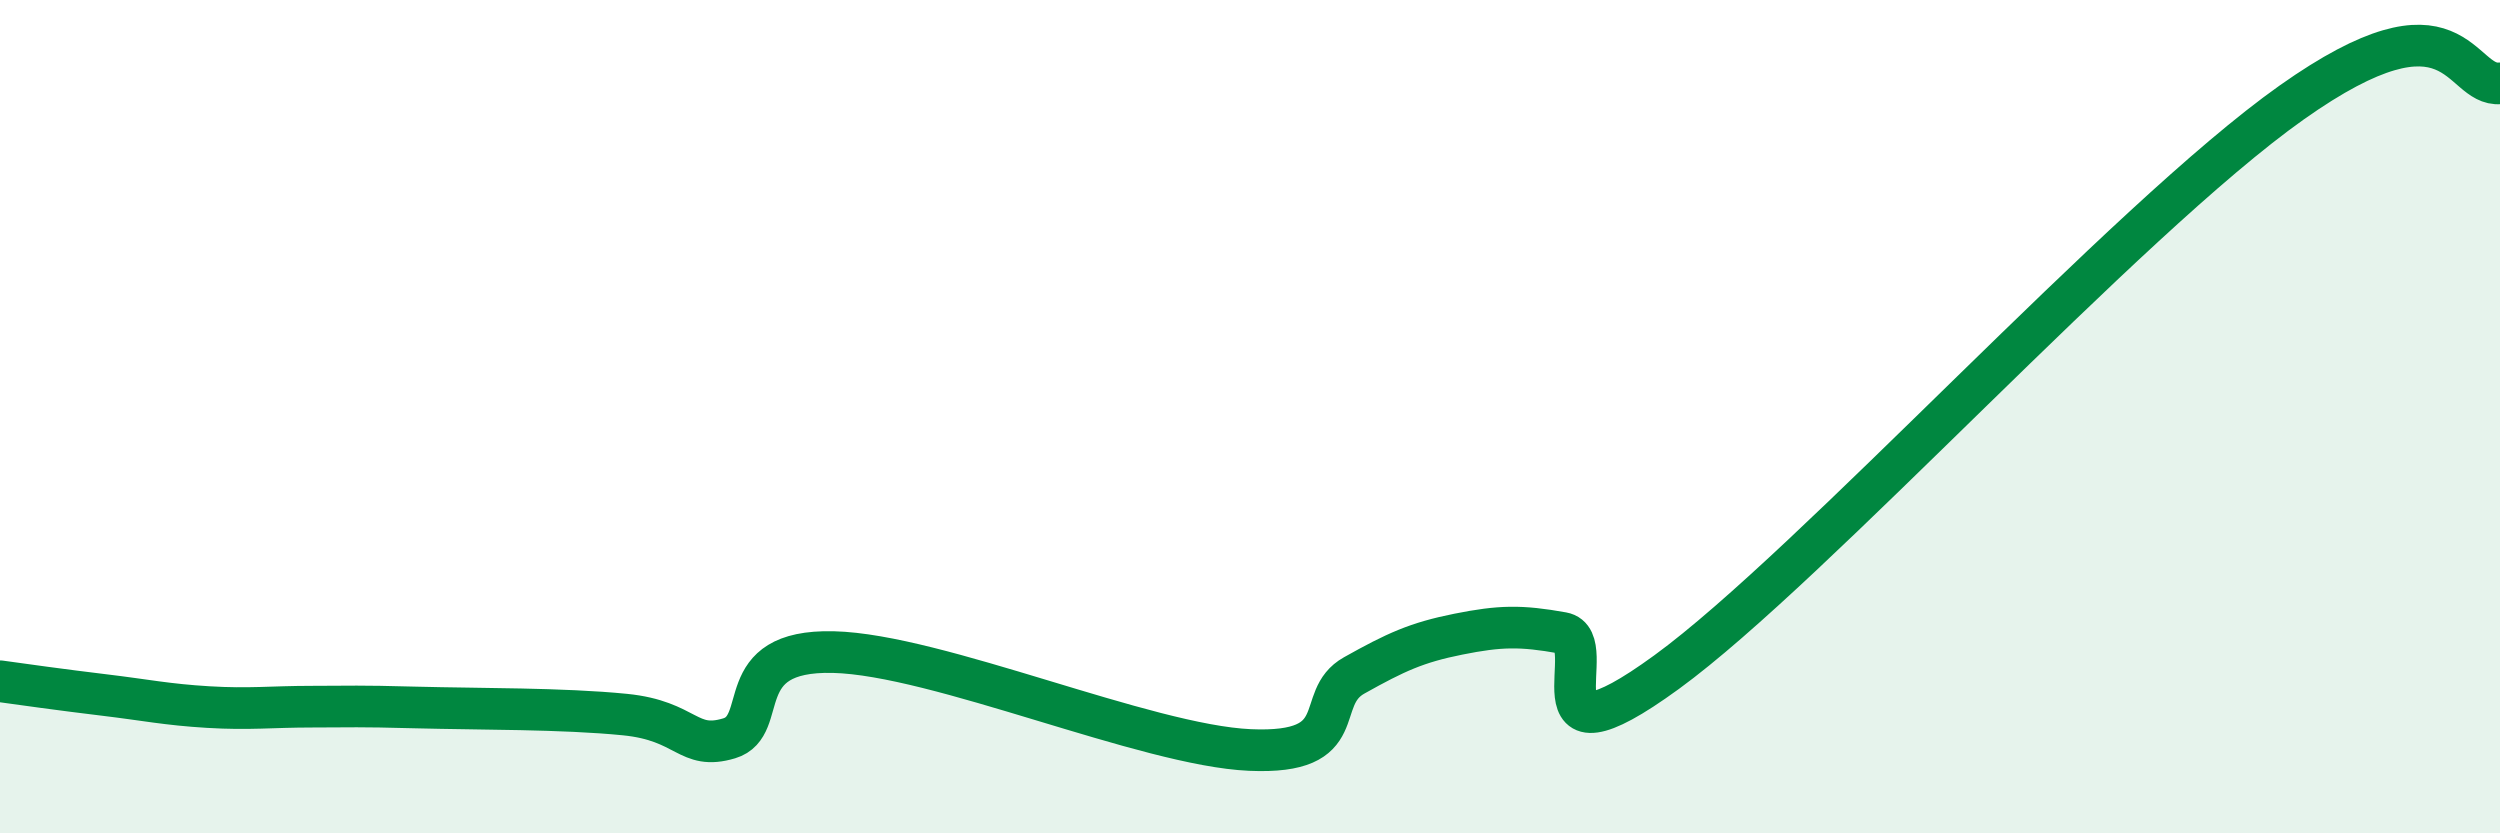
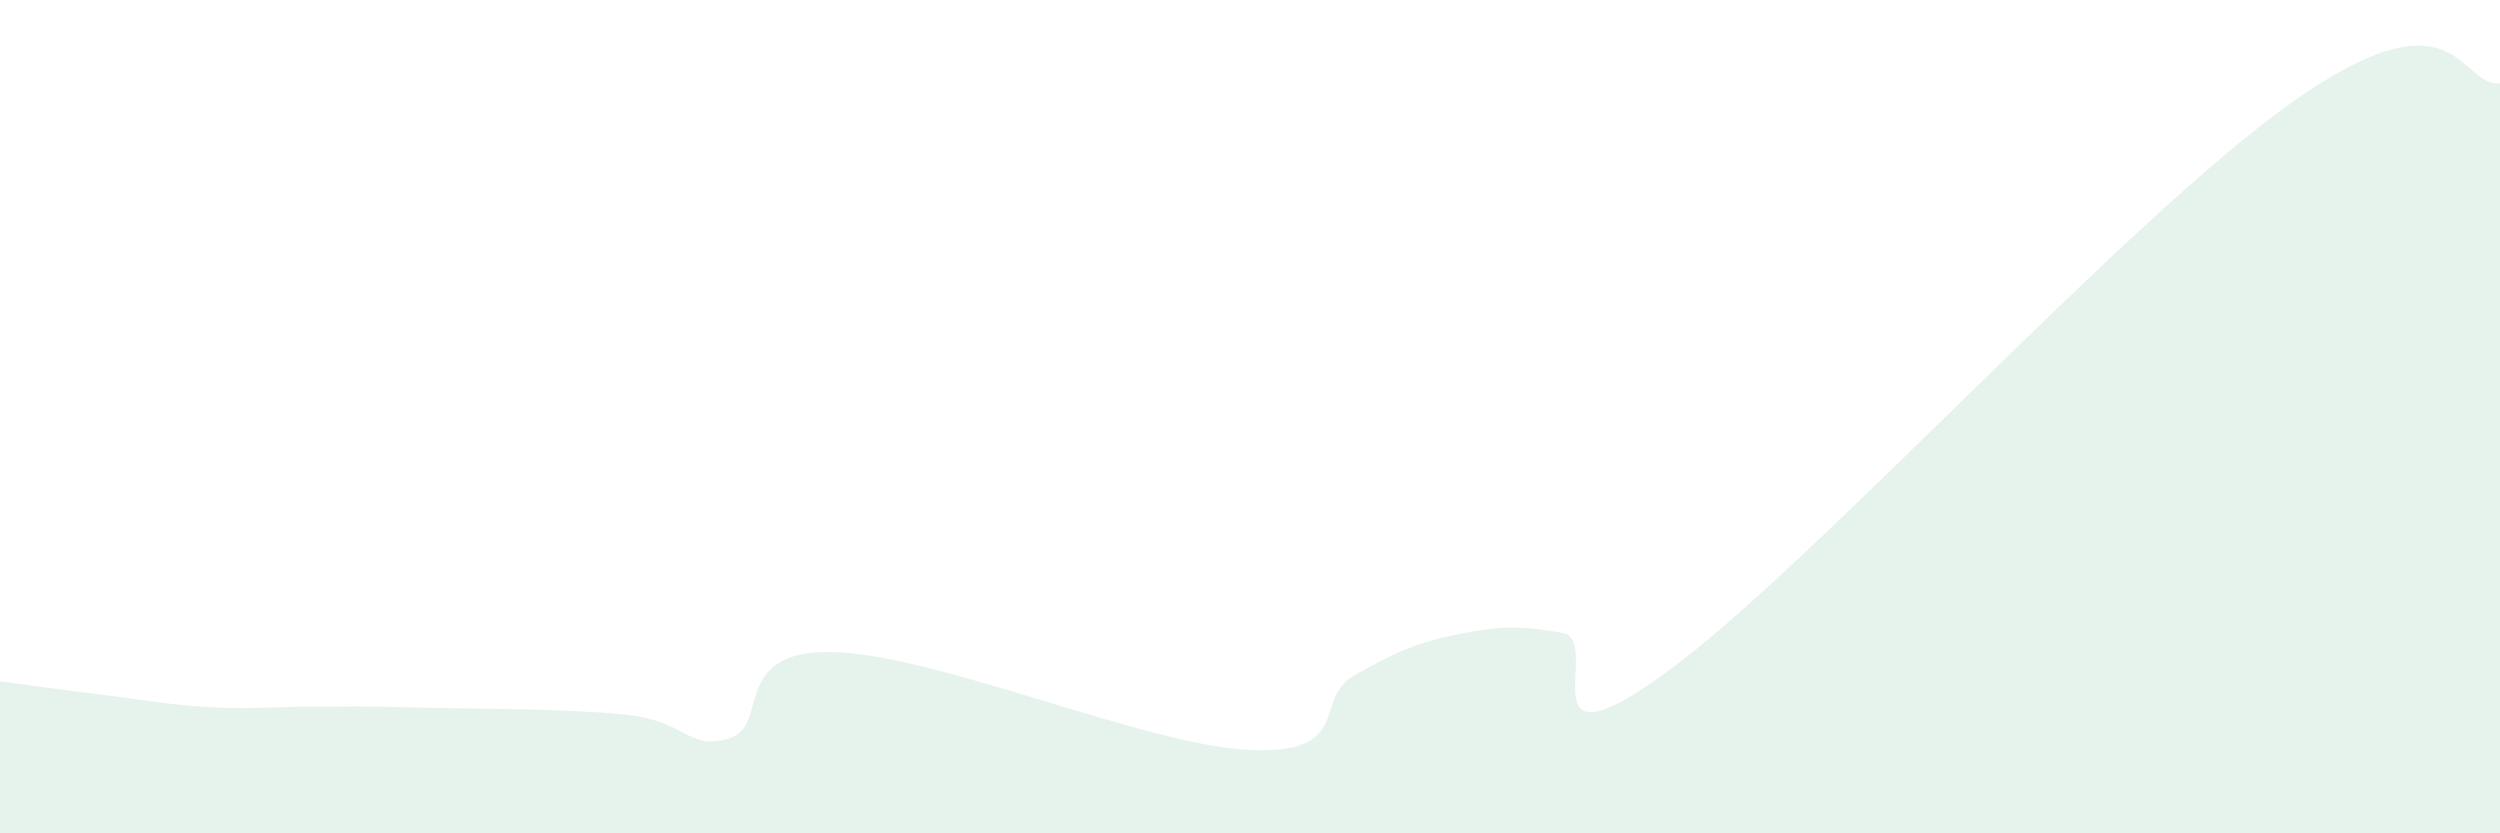
<svg xmlns="http://www.w3.org/2000/svg" width="60" height="20" viewBox="0 0 60 20">
  <path d="M 0,16.35 C 0.5,16.42 1.5,16.56 2.5,16.68 C 3.5,16.8 4,16.91 5,16.97 C 6,17.03 6.5,16.96 7.5,16.96 C 8.5,16.96 8.5,16.94 10,16.98 C 11.5,17.02 13.5,17 15,17.15 C 16.5,17.3 16.5,18.02 17.5,17.72 C 18.5,17.42 17.5,15.59 20,15.65 C 22.5,15.71 27.5,17.89 30,18 C 32.5,18.11 31.5,16.77 32.5,16.21 C 33.5,15.65 34,15.42 35,15.22 C 36,15.02 36.5,15.01 37.5,15.19 C 38.5,15.37 36.5,18.68 40,16.13 C 43.5,13.58 51,5.29 55,2.46 C 59,-0.37 59,2.09 60,2L60 20L0 20Z" fill="#008740" opacity="0.1" stroke-linecap="round" stroke-linejoin="round" />
-   <path d="M 0,16.35 C 0.5,16.42 1.5,16.56 2.5,16.68 C 3.5,16.8 4,16.91 5,16.97 C 6,17.03 6.5,16.96 7.5,16.96 C 8.5,16.96 8.5,16.94 10,16.98 C 11.5,17.02 13.5,17 15,17.15 C 16.5,17.3 16.5,18.02 17.5,17.72 C 18.5,17.42 17.5,15.59 20,15.65 C 22.5,15.71 27.5,17.89 30,18 C 32.5,18.11 31.5,16.77 32.5,16.21 C 33.5,15.65 34,15.42 35,15.22 C 36,15.02 36.5,15.01 37.5,15.19 C 38.5,15.37 36.5,18.68 40,16.13 C 43.5,13.58 51,5.29 55,2.46 C 59,-0.37 59,2.09 60,2" stroke="#008740" stroke-width="1" fill="none" stroke-linecap="round" stroke-linejoin="round" />
</svg>